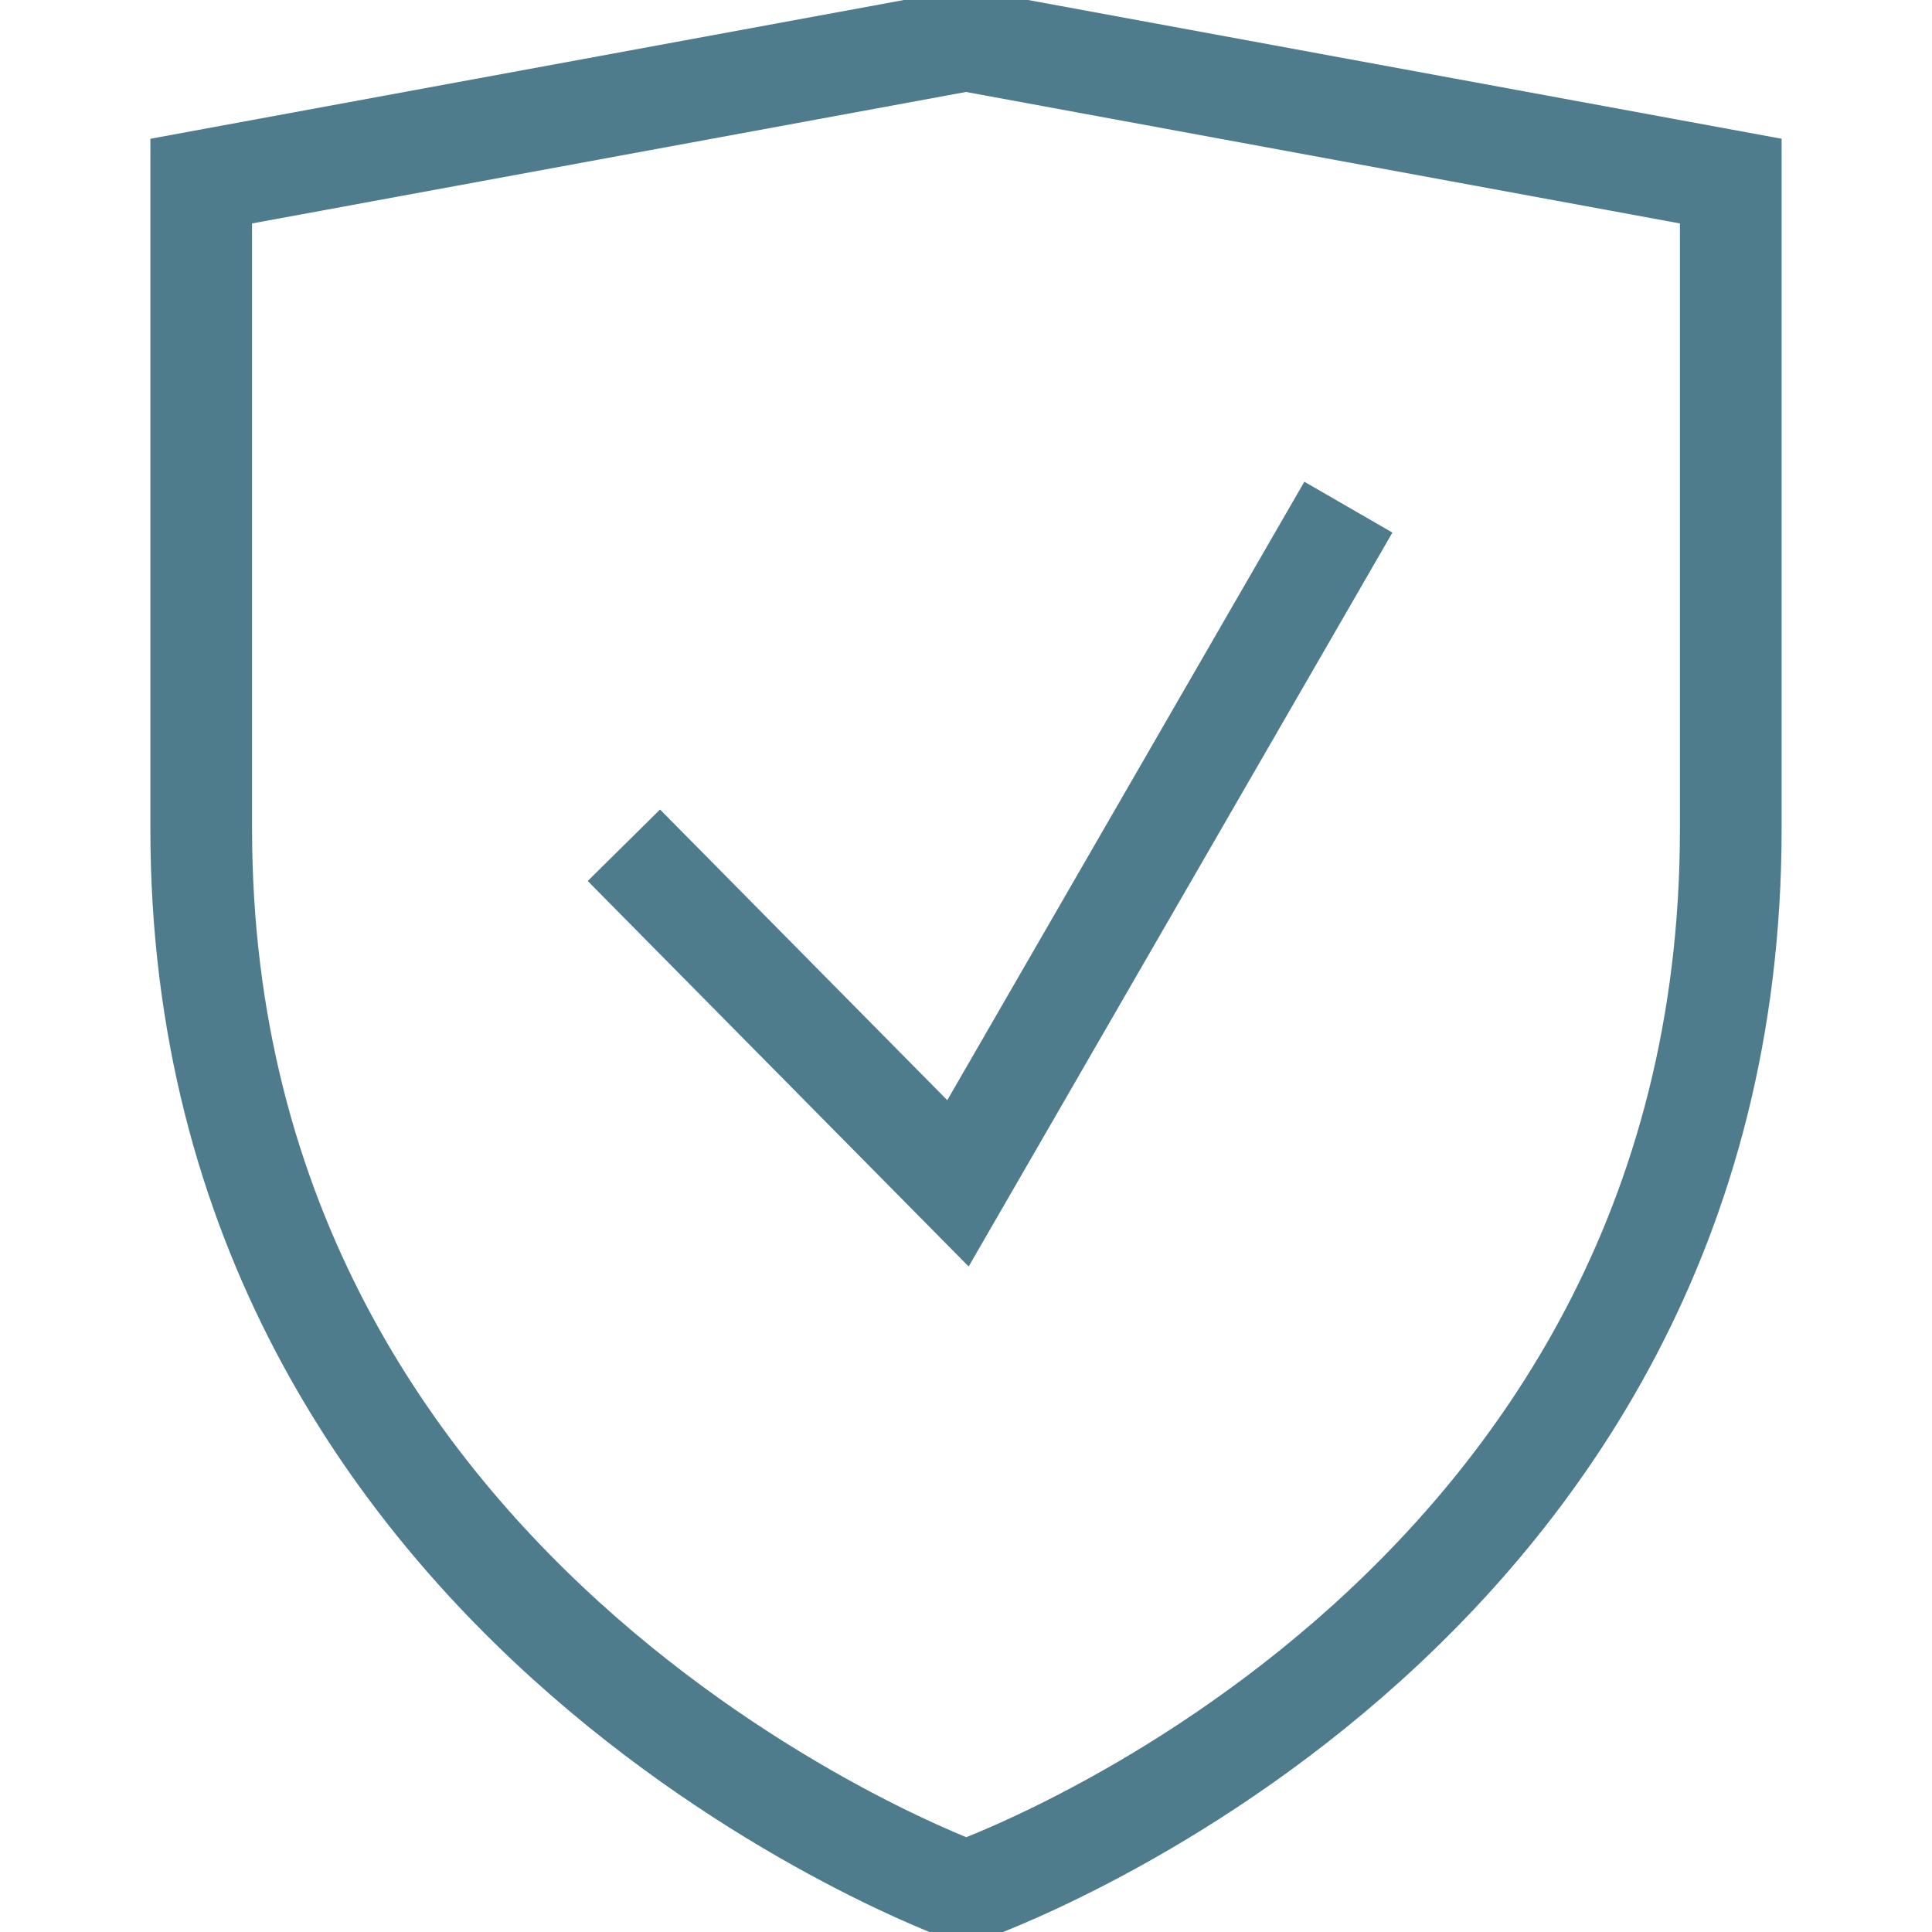
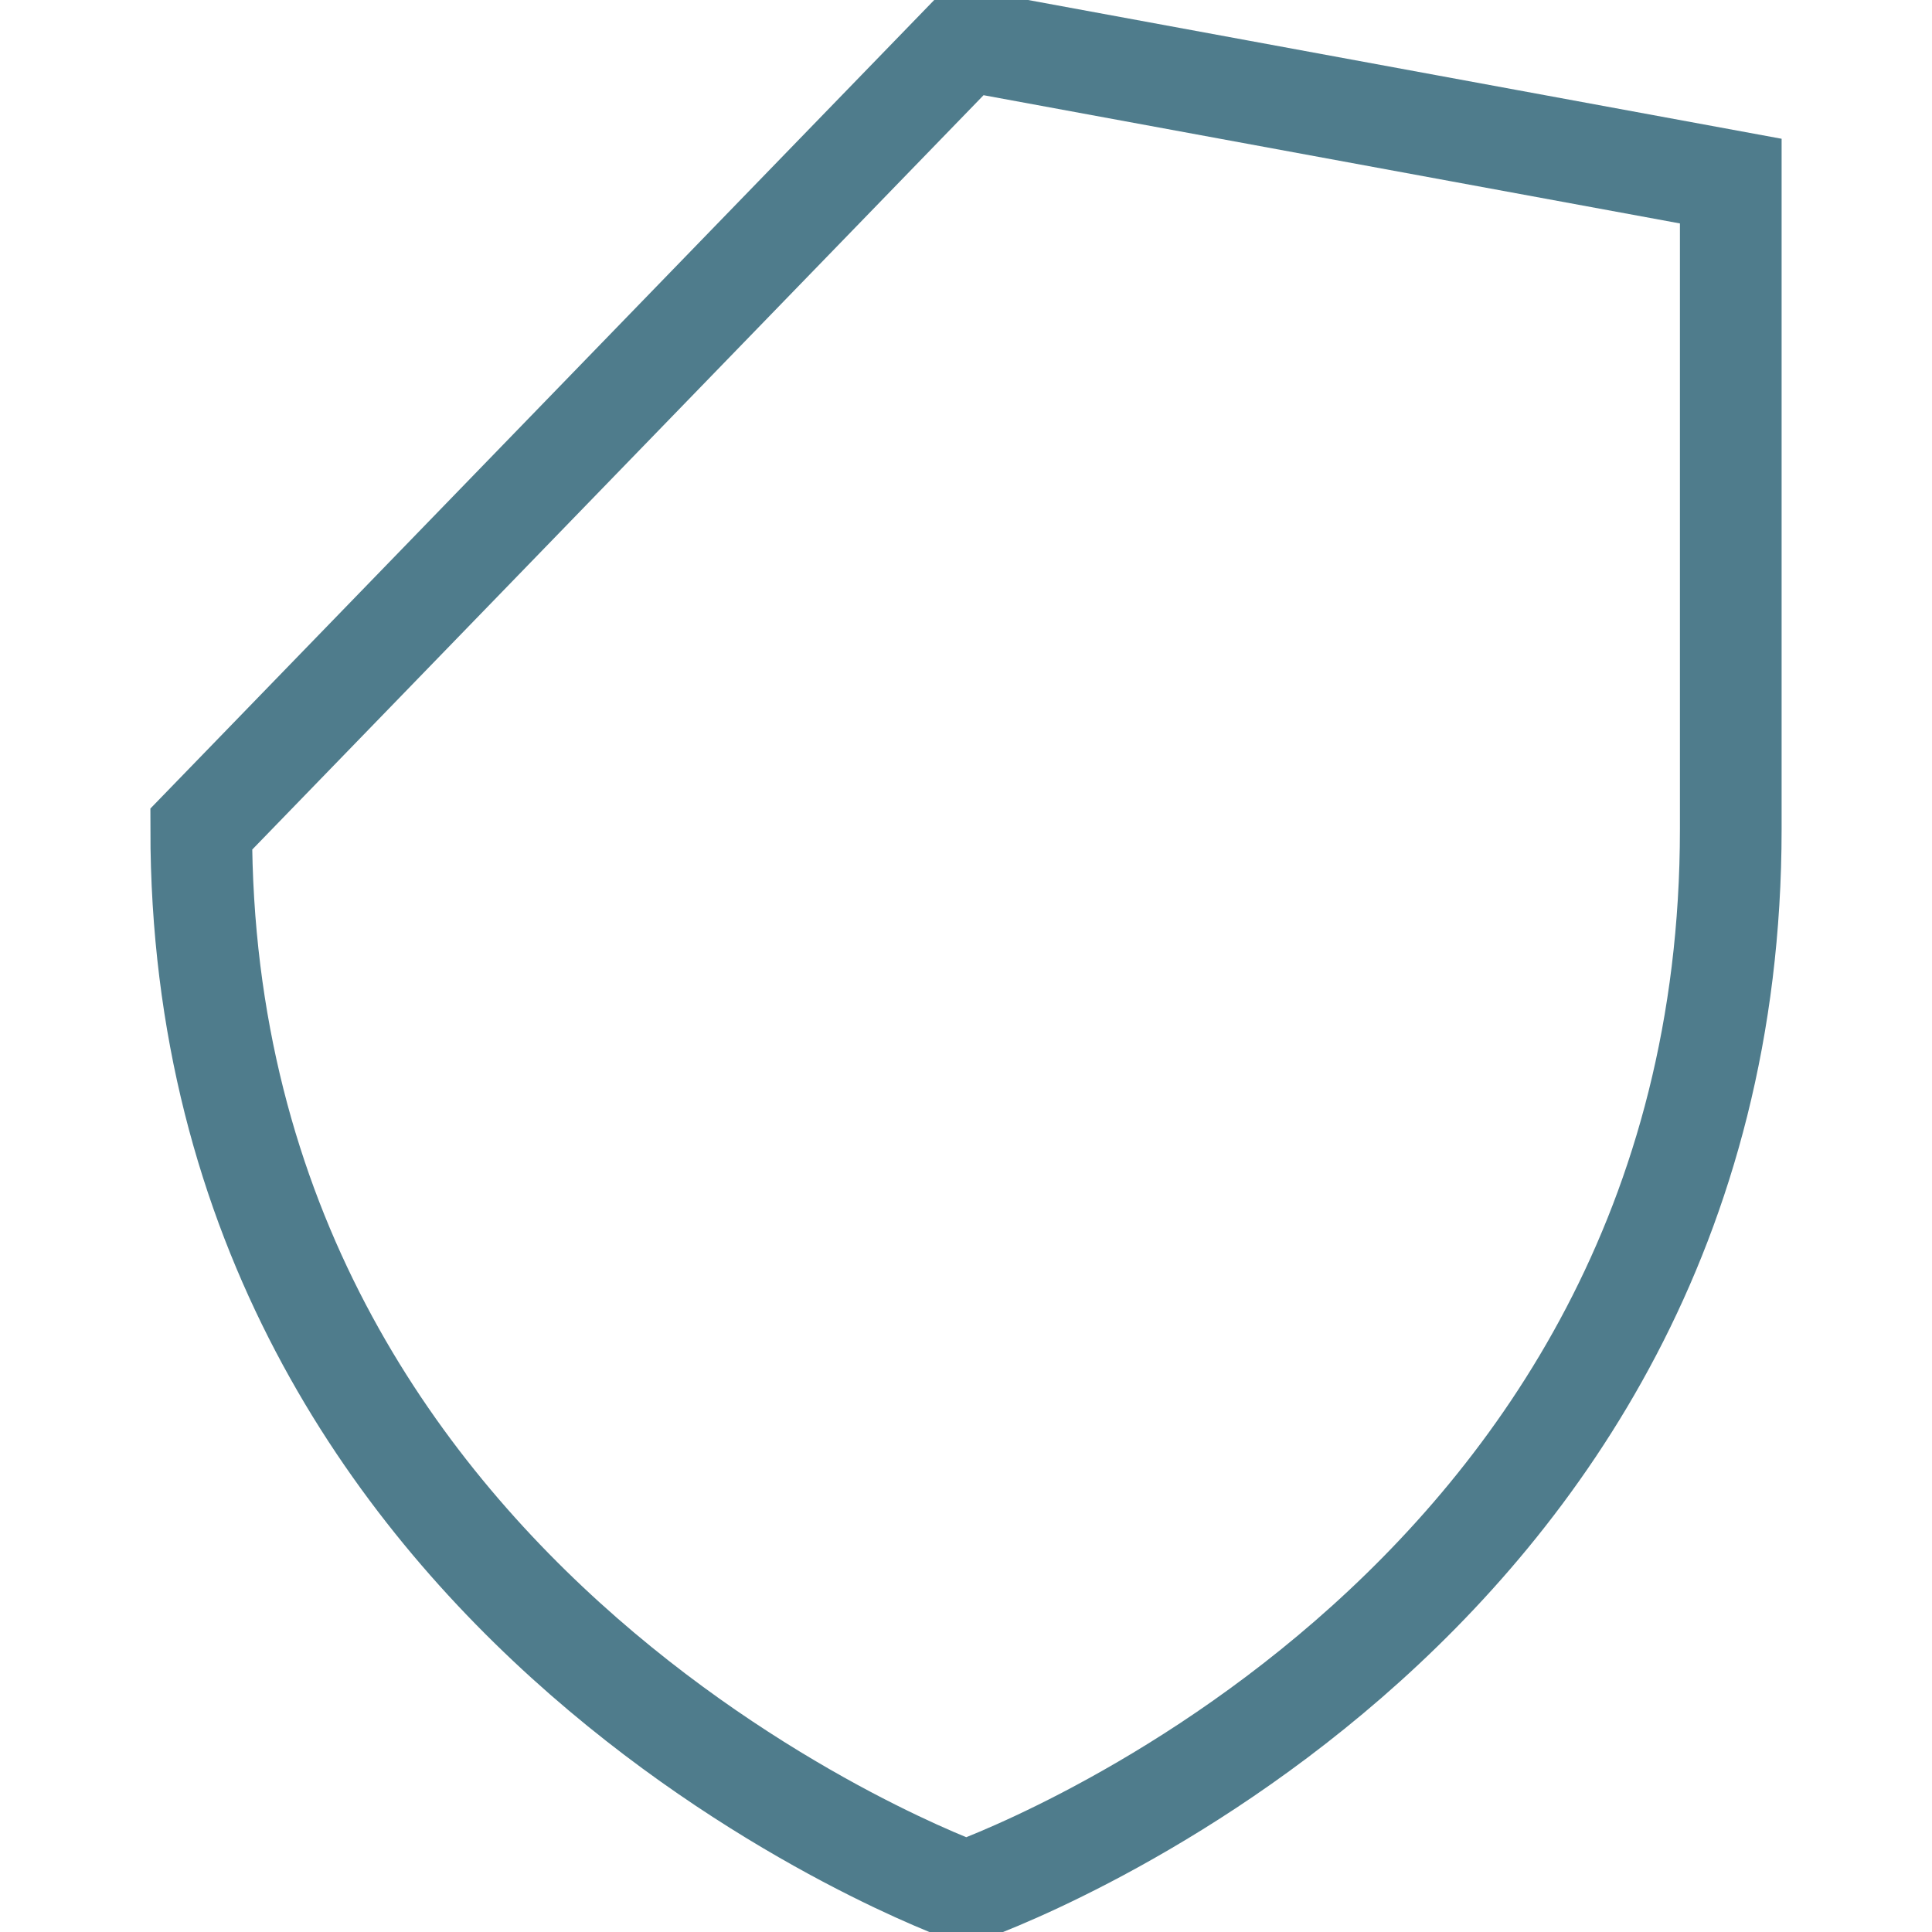
<svg xmlns="http://www.w3.org/2000/svg" width="38" height="38" viewBox="0 0 38 38" fill="none">
  <g clip-path="url(#clip0_78_1361)">
-     <path d="M19 37.208C19 37.208 3.958 31.825 3.958 16.308V3.562L19 0.792L34.042 3.562V16.308C34.042 31.983 19 37.208 19 37.208Z" stroke="#4F7C8C" stroke-width="2" stroke-miterlimit="10" />
-     <path d="M12.271 16.625L18.842 23.275L26.521 9.975" stroke="#4F7C8C" stroke-width="2" stroke-miterlimit="10" />
+     <path d="M19 37.208C19 37.208 3.958 31.825 3.958 16.308L19 0.792L34.042 3.562V16.308C34.042 31.983 19 37.208 19 37.208Z" stroke="#4F7C8C" stroke-width="2" stroke-miterlimit="10" />
  </g>
  <defs>
    <clipPath id="clip0_78_1361">
      <rect width="38" height="38" fill="white" />
    </clipPath>
  </defs>
</svg>